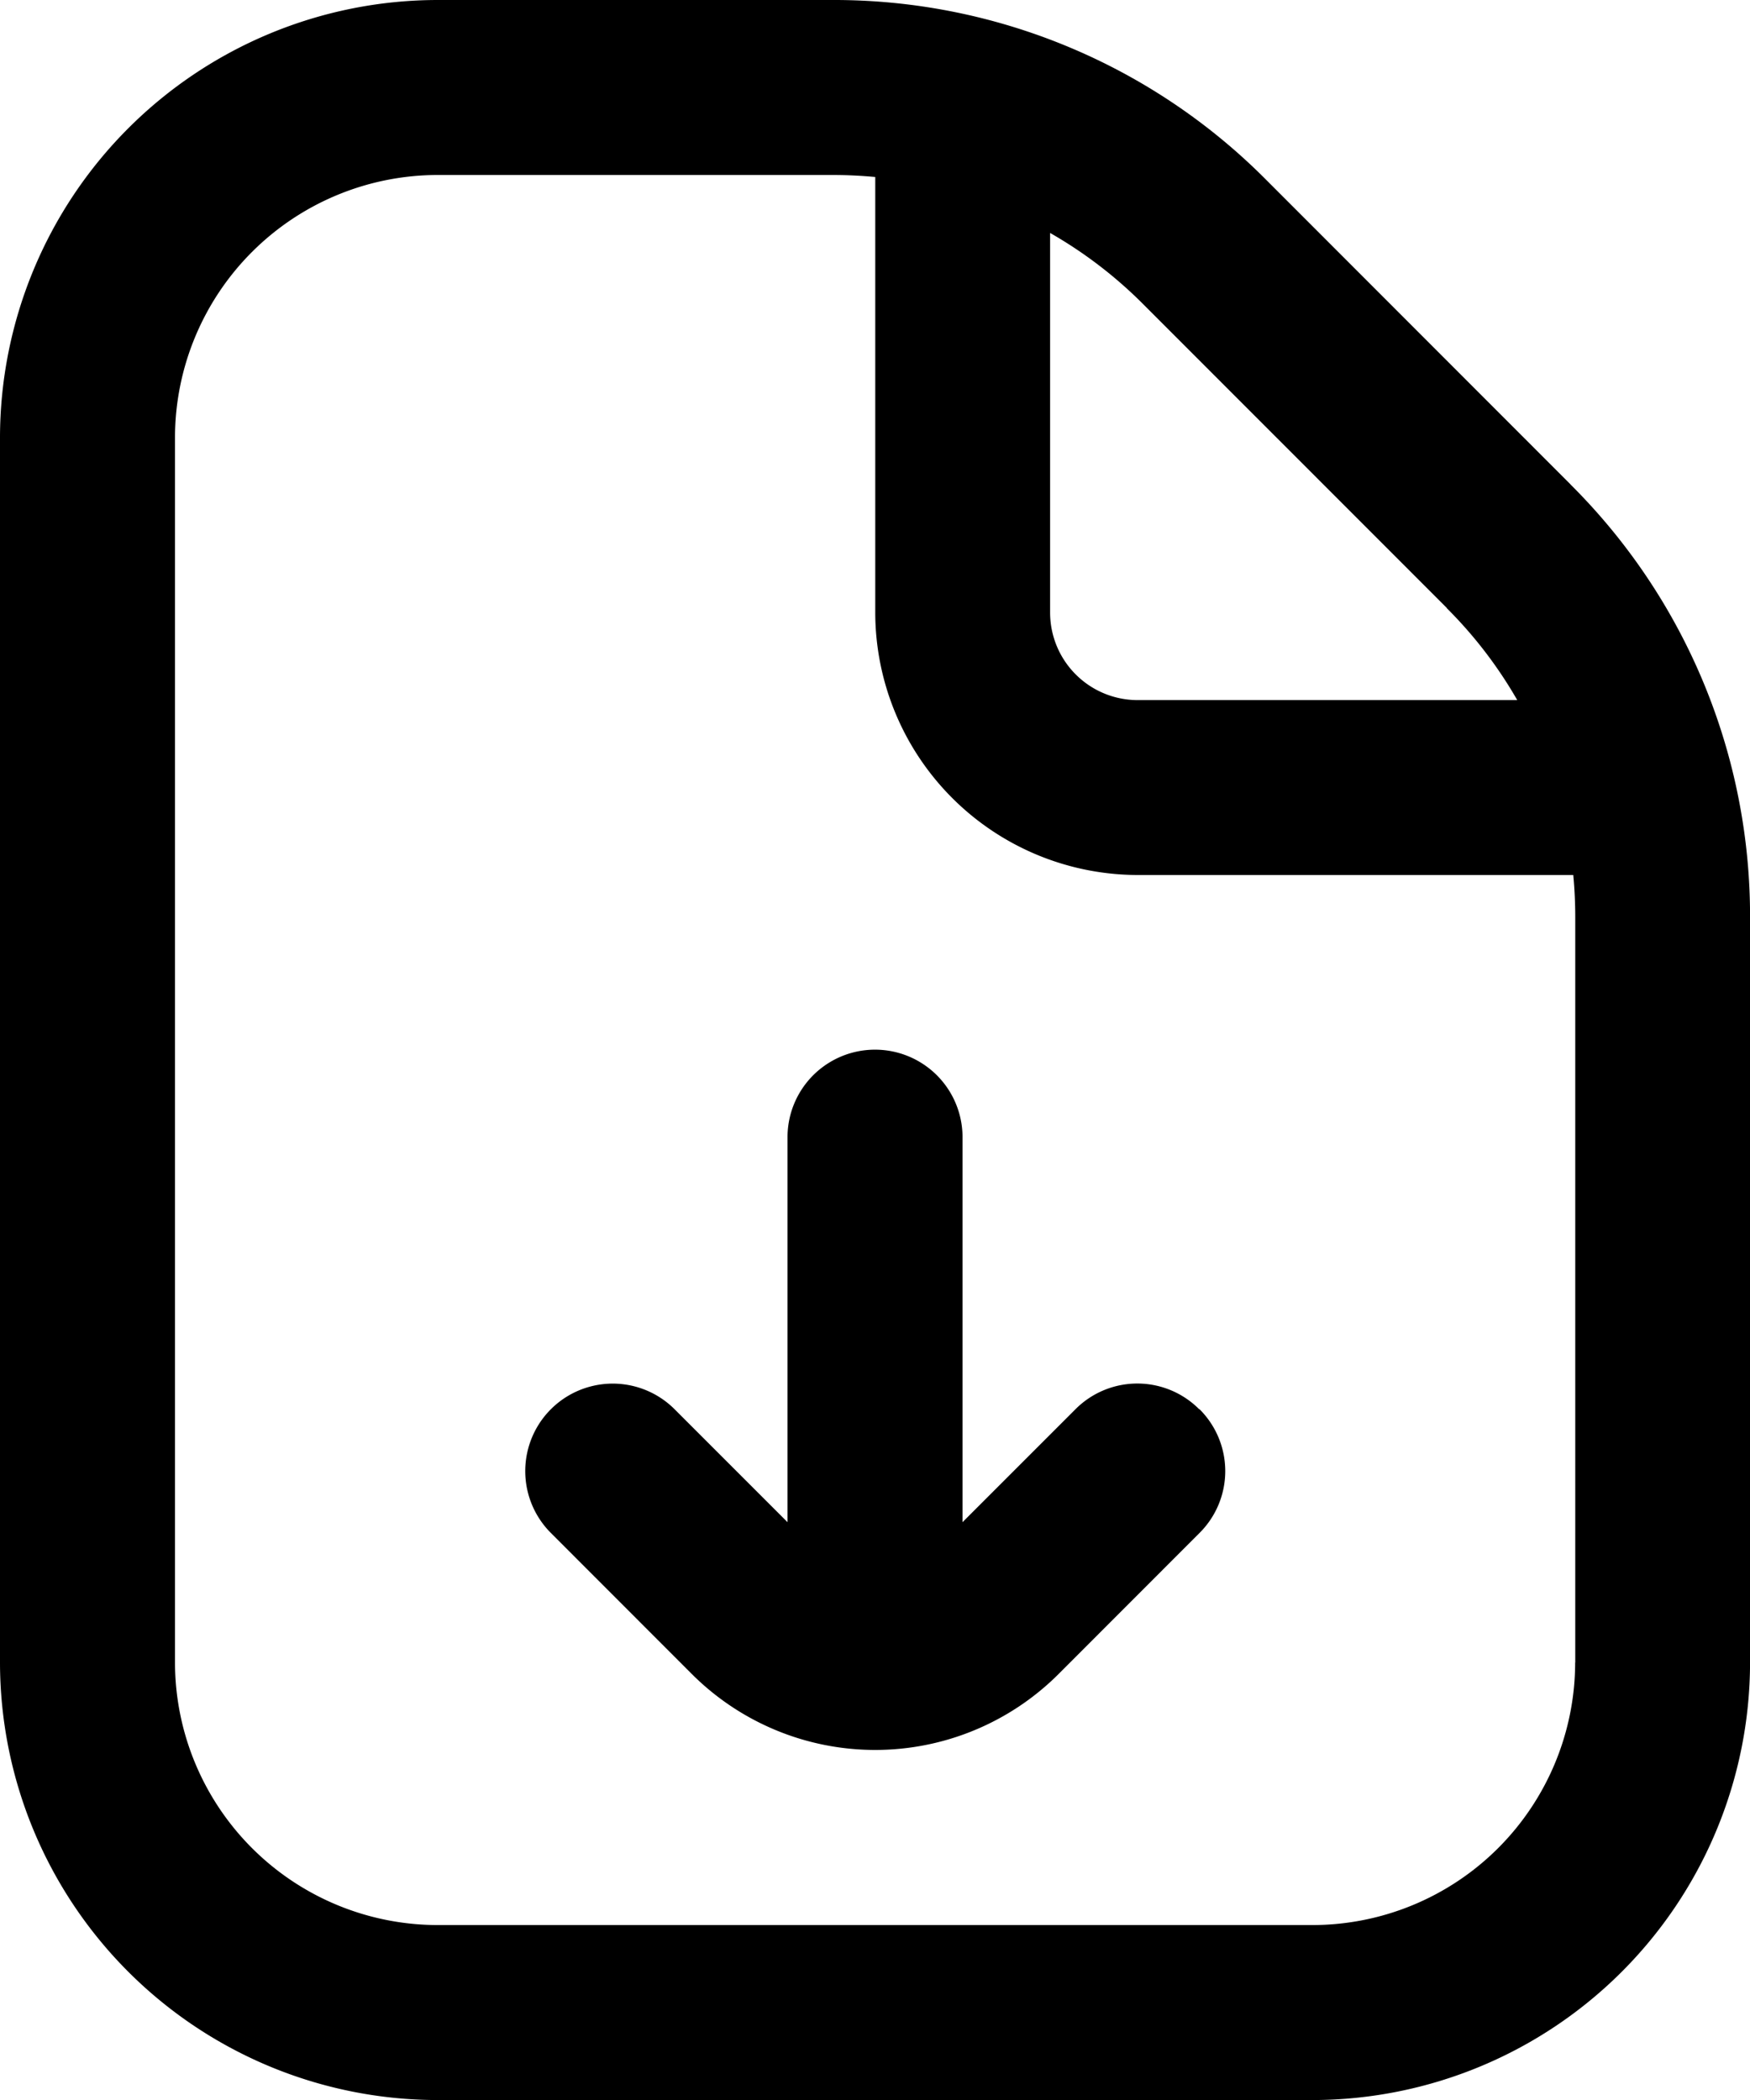
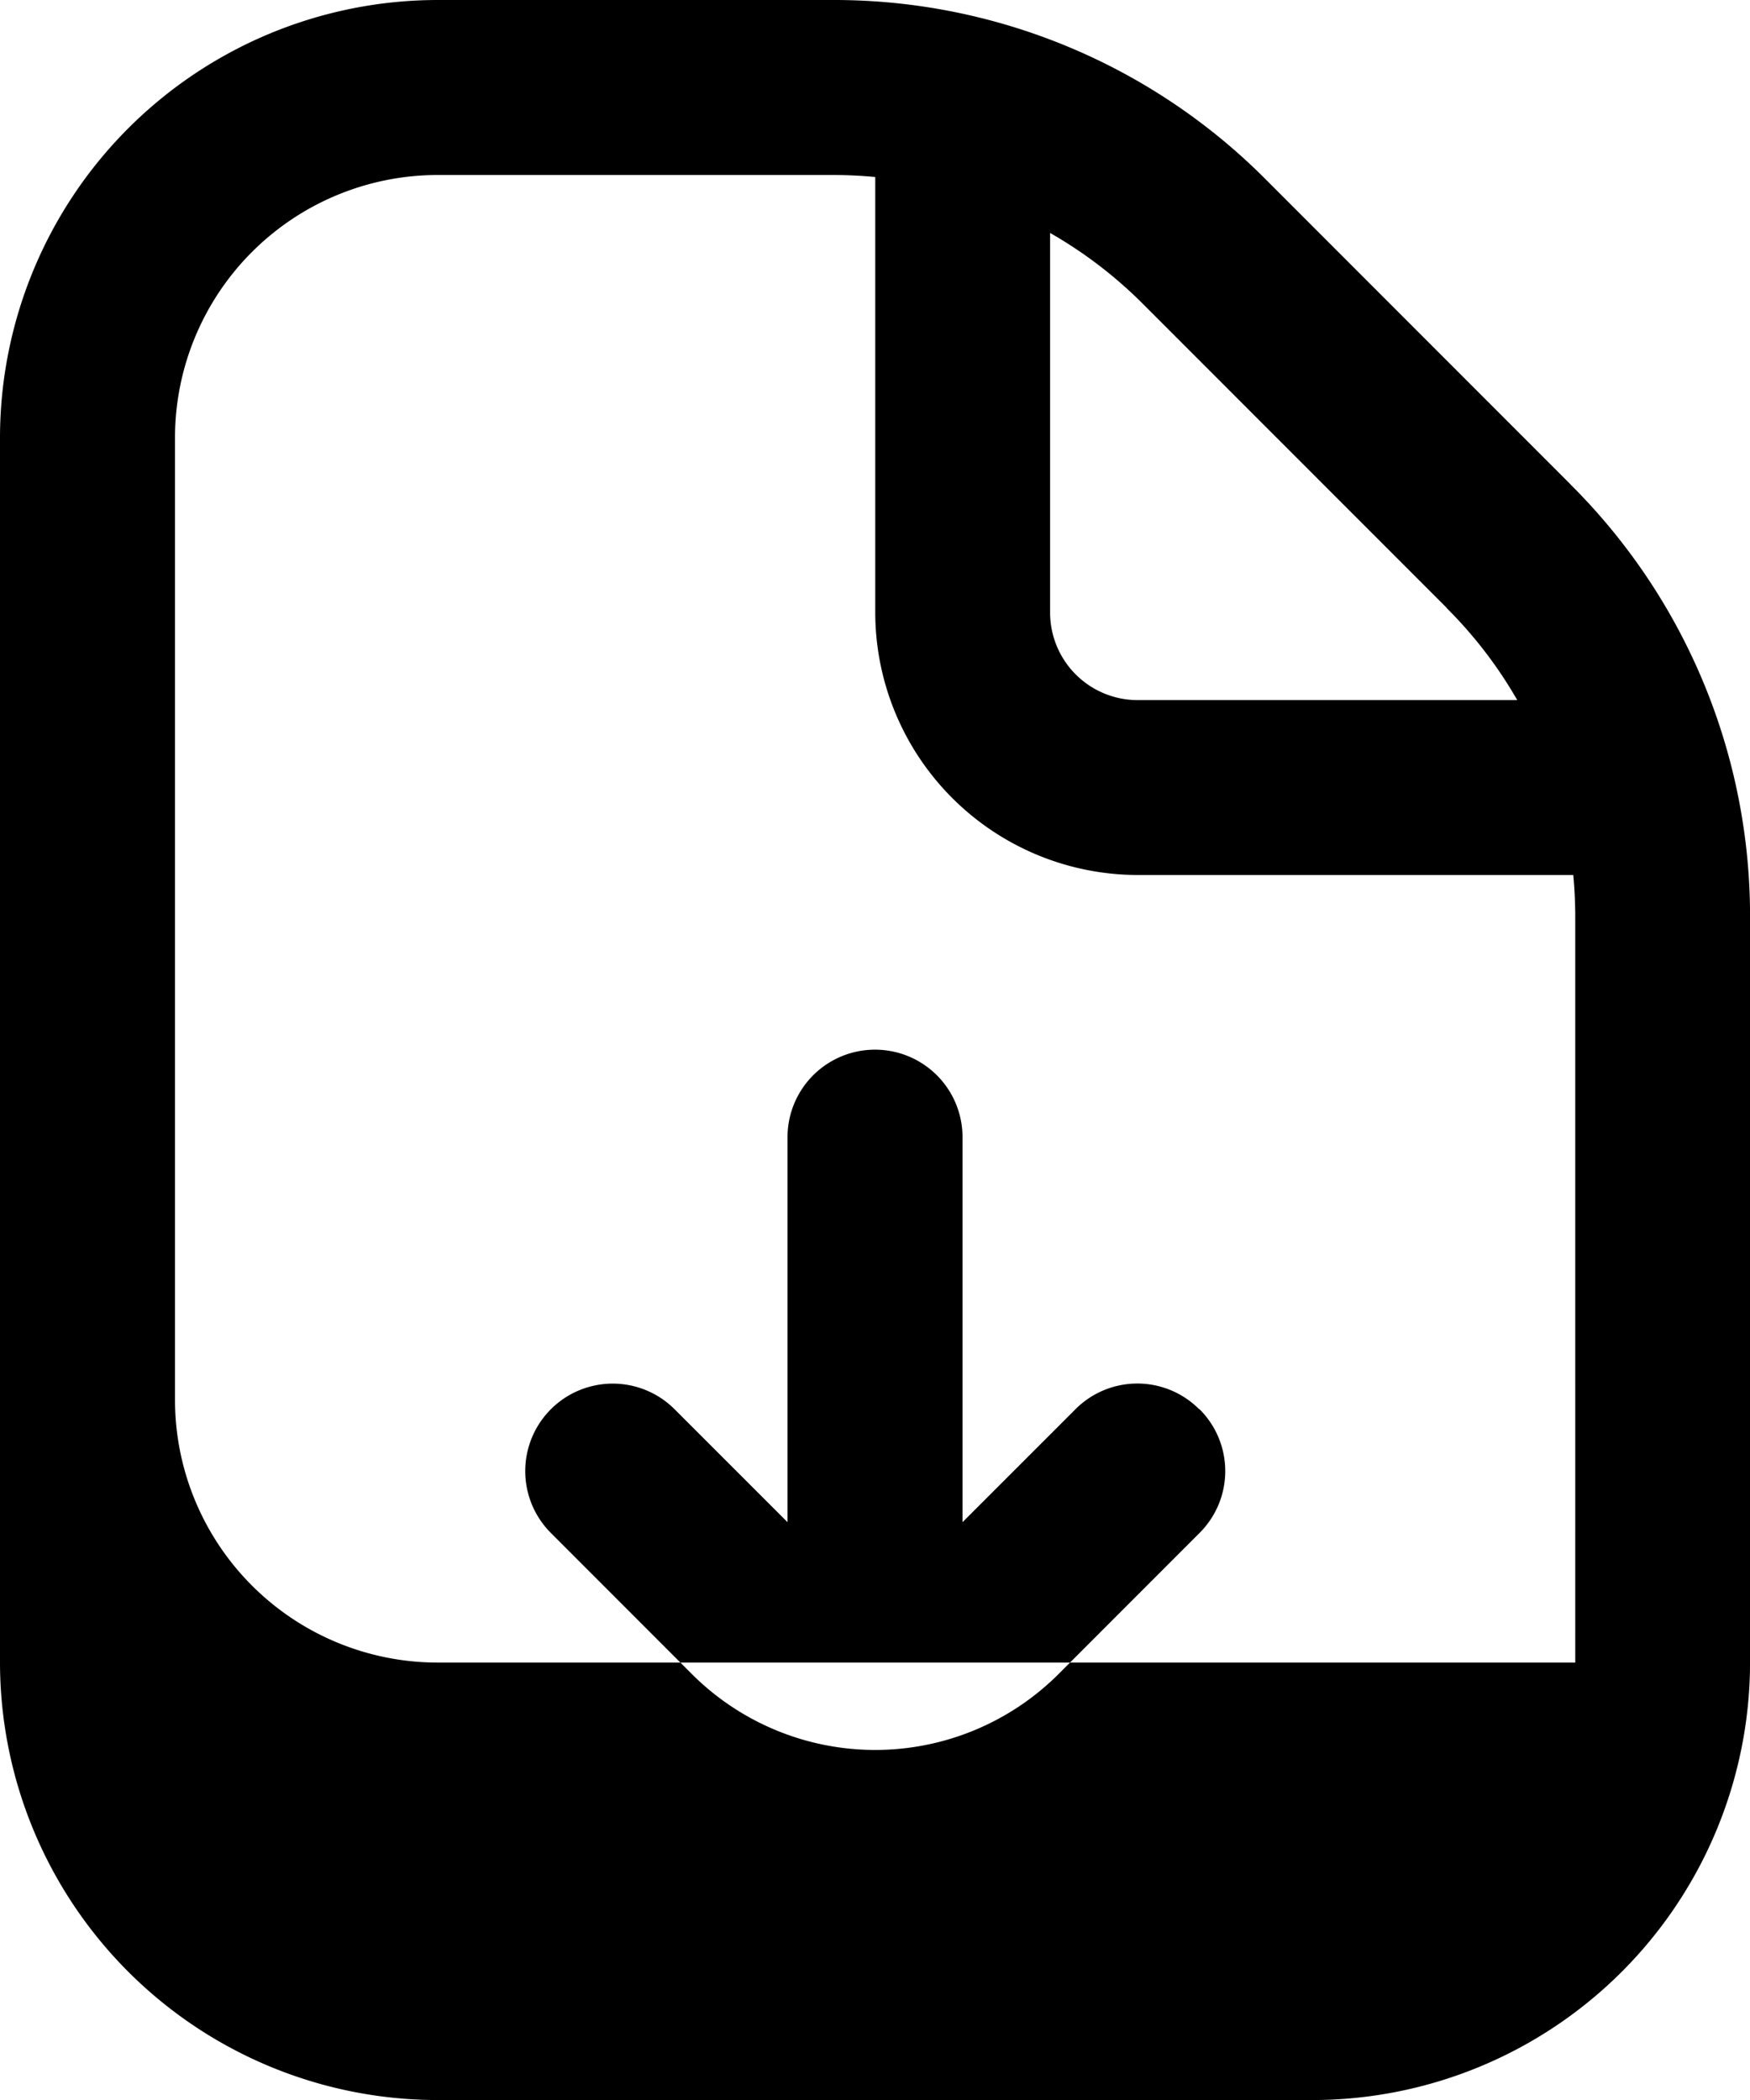
<svg xmlns="http://www.w3.org/2000/svg" width="34.09" height="40.908" viewBox="0 0 34.09 40.908">
-   <path id="descarga-de-archivos_1_" data-name="descarga-de-archivos (1)" d="M32.594,9.436,26.656,3.494A11.86,11.86,0,0,0,18.218,0h-7.7A8.532,8.532,0,0,0,2,8.523V32.386a8.532,8.532,0,0,0,8.523,8.523H27.568a8.532,8.532,0,0,0,8.523-8.523V17.872a11.853,11.853,0,0,0-3.5-8.437Zm-2.41,2.412a8.488,8.488,0,0,1,1.372,1.79h-7.4a1.706,1.706,0,0,1-1.7-1.7v-7.4A8.542,8.542,0,0,1,24.244,5.9l5.939,5.942Zm2.5,20.539A5.12,5.12,0,0,1,27.568,37.5H10.523a5.12,5.12,0,0,1-5.114-5.114V8.523a5.12,5.12,0,0,1,5.114-5.114h7.7c.278,0,.554.014.827.039v8.483a5.12,5.12,0,0,0,5.114,5.114h8.483c.026.273.039.549.039.827V32.386Zm-7.317-4.935a1.7,1.7,0,0,1,0,2.41l-2.749,2.751a5.053,5.053,0,0,1-7.138,0l-2.749-2.751a1.7,1.7,0,0,1,2.41-2.41l2.2,2.2v-7.5a1.7,1.7,0,0,1,3.409,0v7.5l2.2-2.2a1.7,1.7,0,0,1,2.41,0Z" transform="translate(-2)" />
+   <path id="descarga-de-archivos_1_" data-name="descarga-de-archivos (1)" d="M32.594,9.436,26.656,3.494A11.86,11.86,0,0,0,18.218,0h-7.7A8.532,8.532,0,0,0,2,8.523V32.386a8.532,8.532,0,0,0,8.523,8.523H27.568a8.532,8.532,0,0,0,8.523-8.523V17.872a11.853,11.853,0,0,0-3.5-8.437Zm-2.41,2.412a8.488,8.488,0,0,1,1.372,1.79h-7.4a1.706,1.706,0,0,1-1.7-1.7v-7.4A8.542,8.542,0,0,1,24.244,5.9l5.939,5.942Zm2.5,20.539H10.523a5.12,5.12,0,0,1-5.114-5.114V8.523a5.12,5.12,0,0,1,5.114-5.114h7.7c.278,0,.554.014.827.039v8.483a5.12,5.12,0,0,0,5.114,5.114h8.483c.026.273.039.549.039.827V32.386Zm-7.317-4.935a1.7,1.7,0,0,1,0,2.41l-2.749,2.751a5.053,5.053,0,0,1-7.138,0l-2.749-2.751a1.7,1.7,0,0,1,2.41-2.41l2.2,2.2v-7.5a1.7,1.7,0,0,1,3.409,0v7.5l2.2-2.2a1.7,1.7,0,0,1,2.41,0Z" transform="translate(-2)" />
</svg>